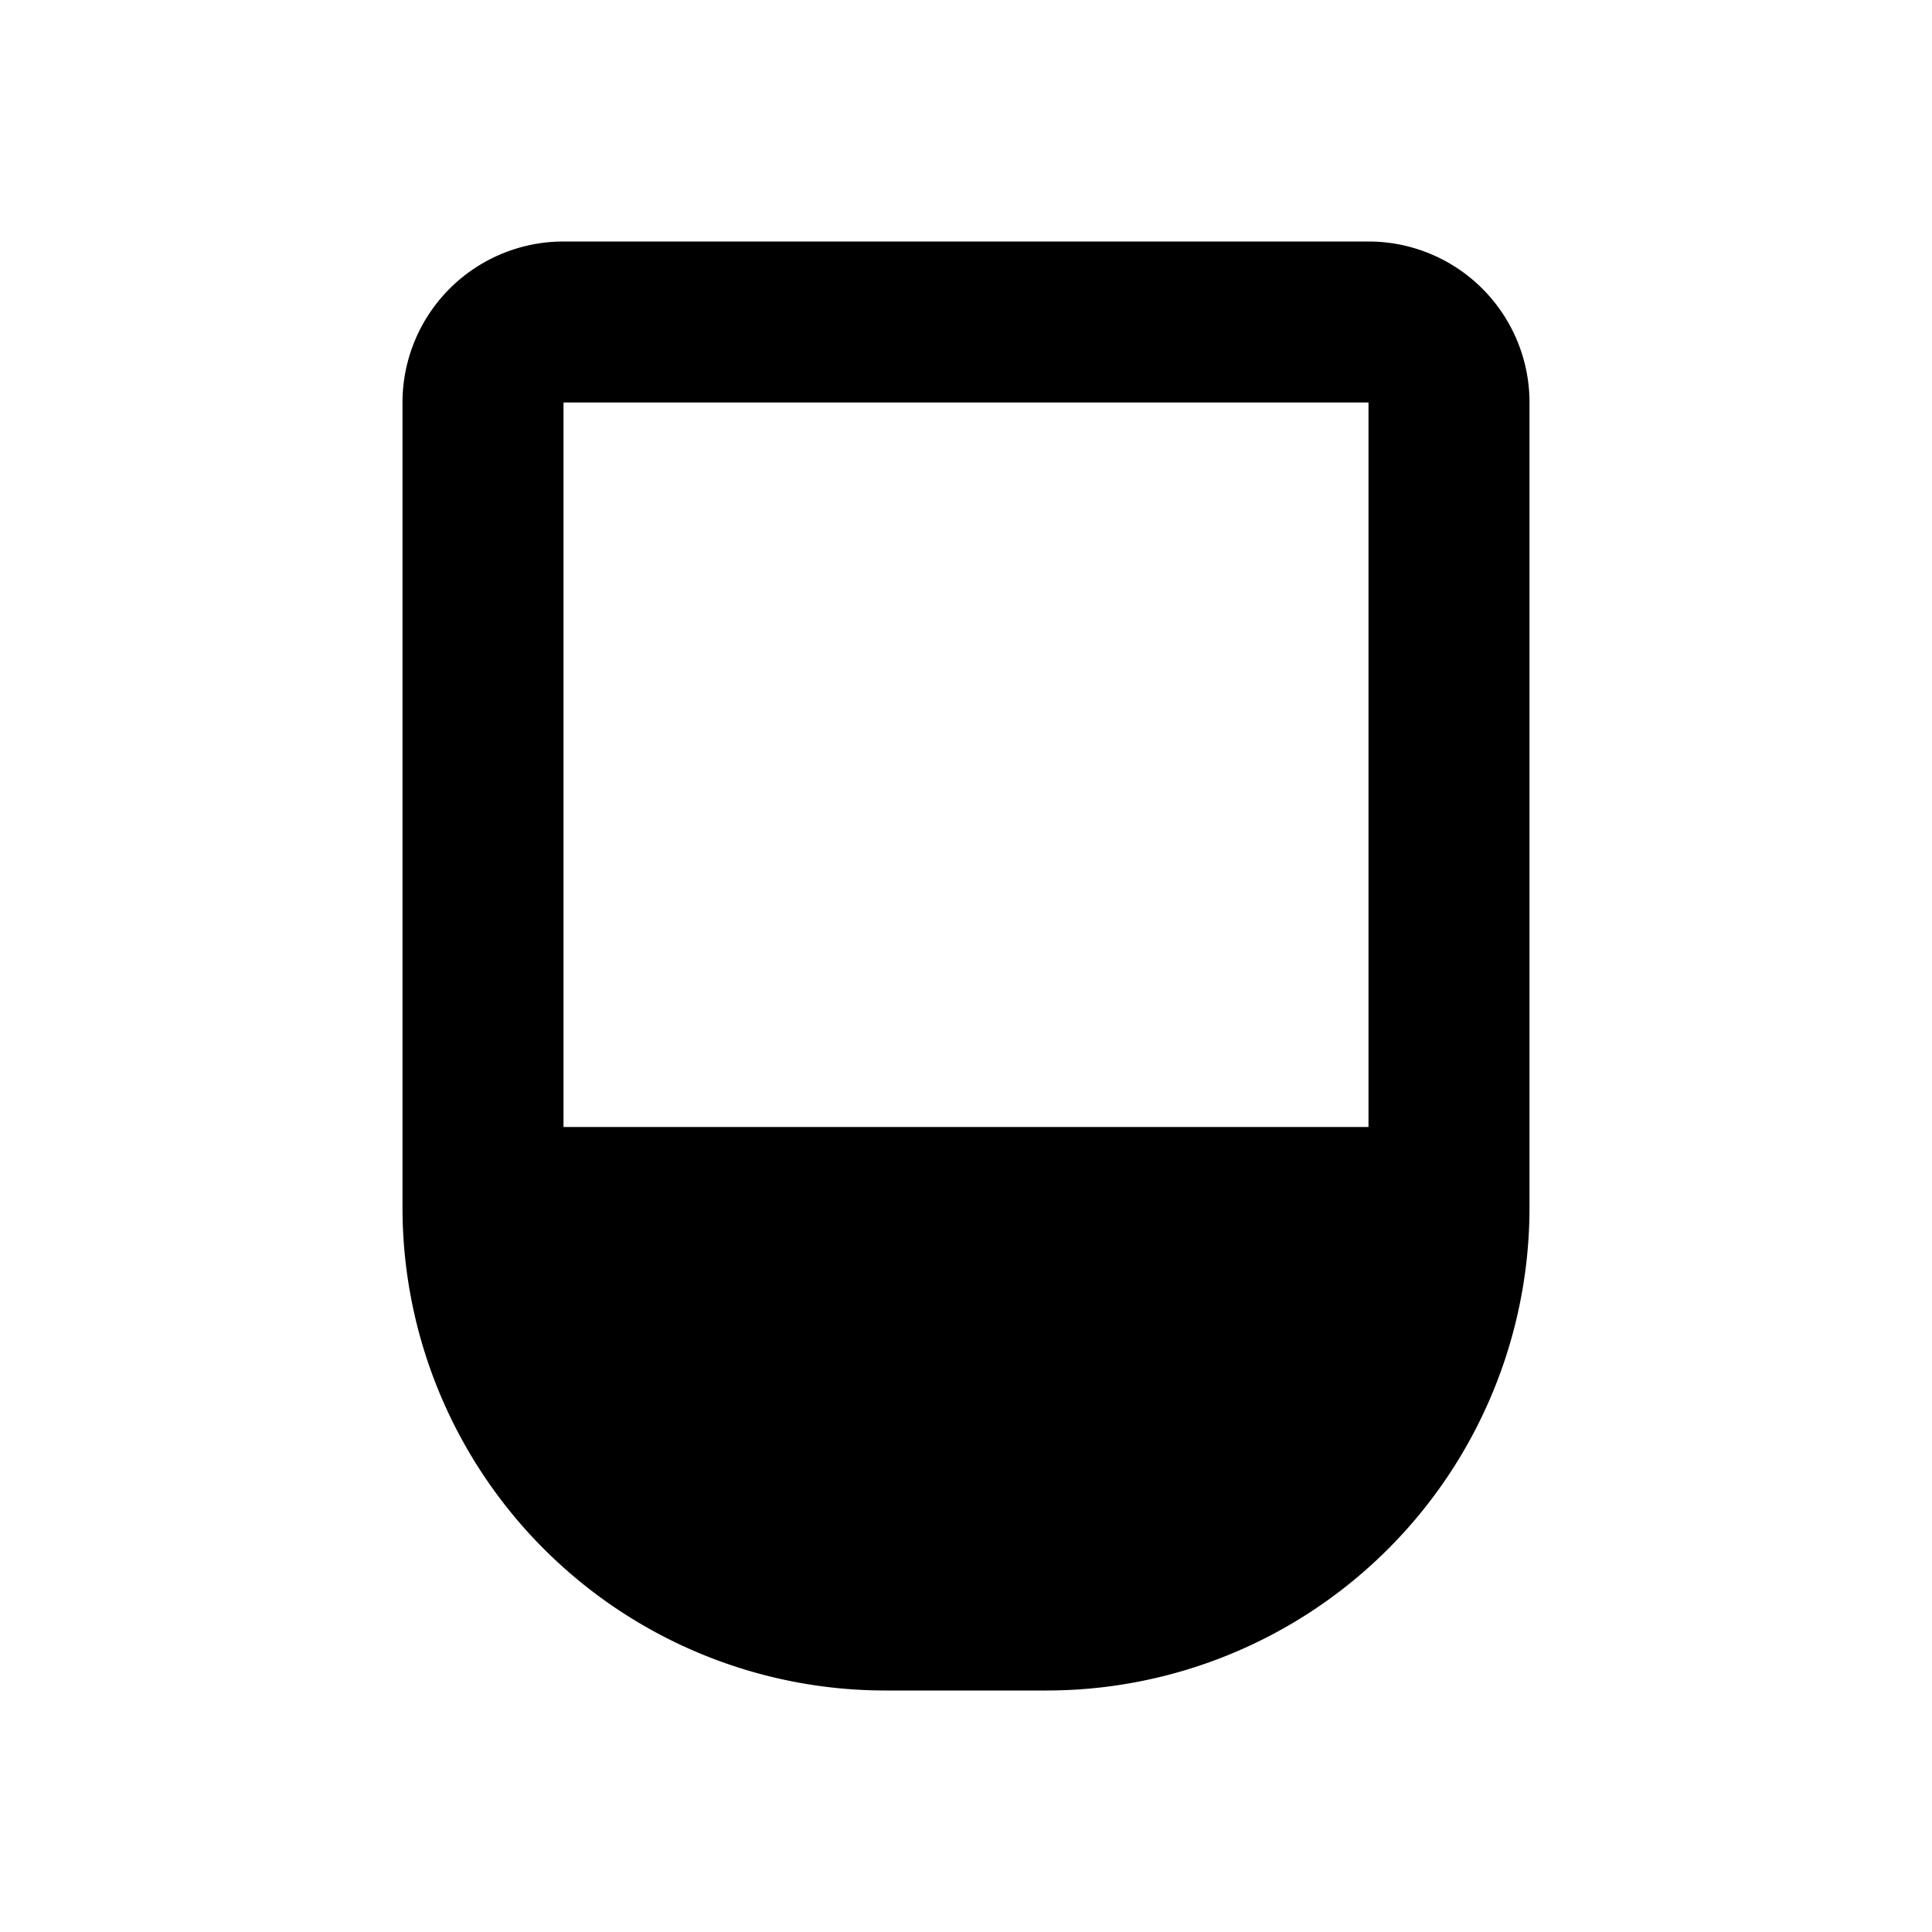
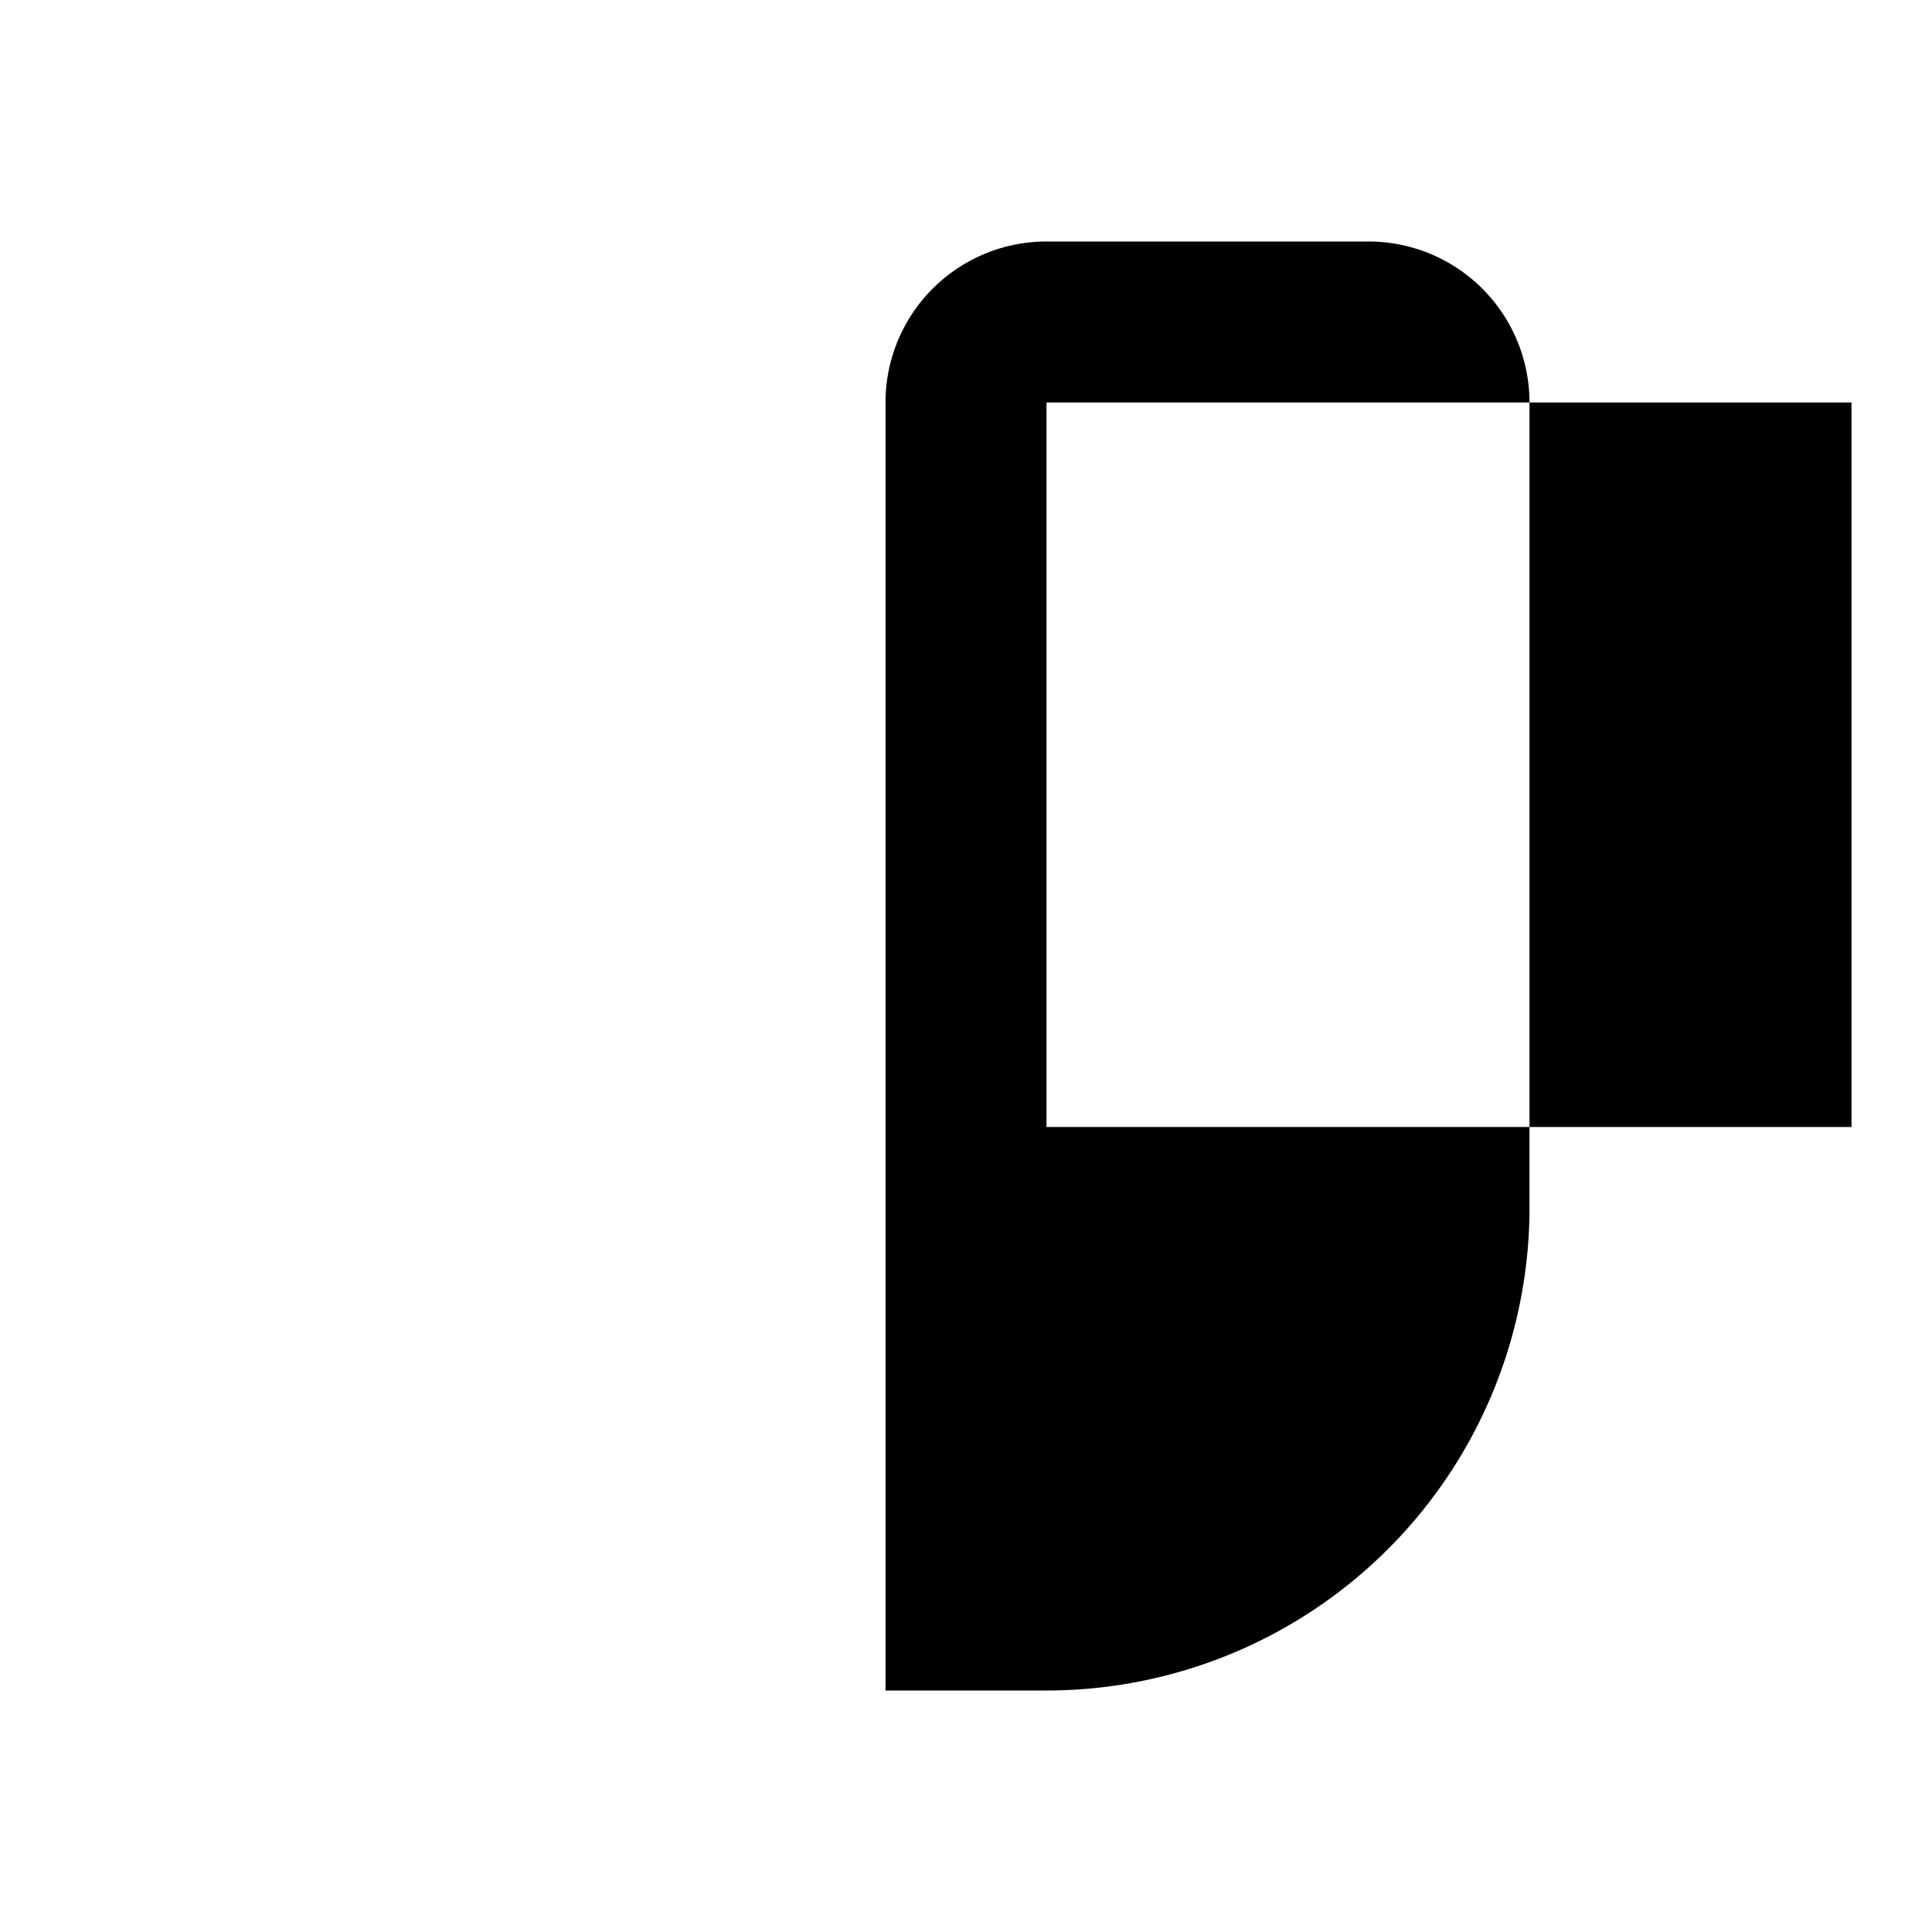
<svg xmlns="http://www.w3.org/2000/svg" width="800" height="800" viewBox="0 0 24 24">
-   <path fill="currentColor" d="M7 3h10a2 2 0 0 1 2 2v10a6 6 0 0 1-6 6h-2a6 6 0 0 1-6-6V5a2 2 0 0 1 2-2m0 2v9h10V5z" />
+   <path fill="currentColor" d="M7 3h10a2 2 0 0 1 2 2v10a6 6 0 0 1-6 6h-2V5a2 2 0 0 1 2-2m0 2v9h10V5z" />
</svg>